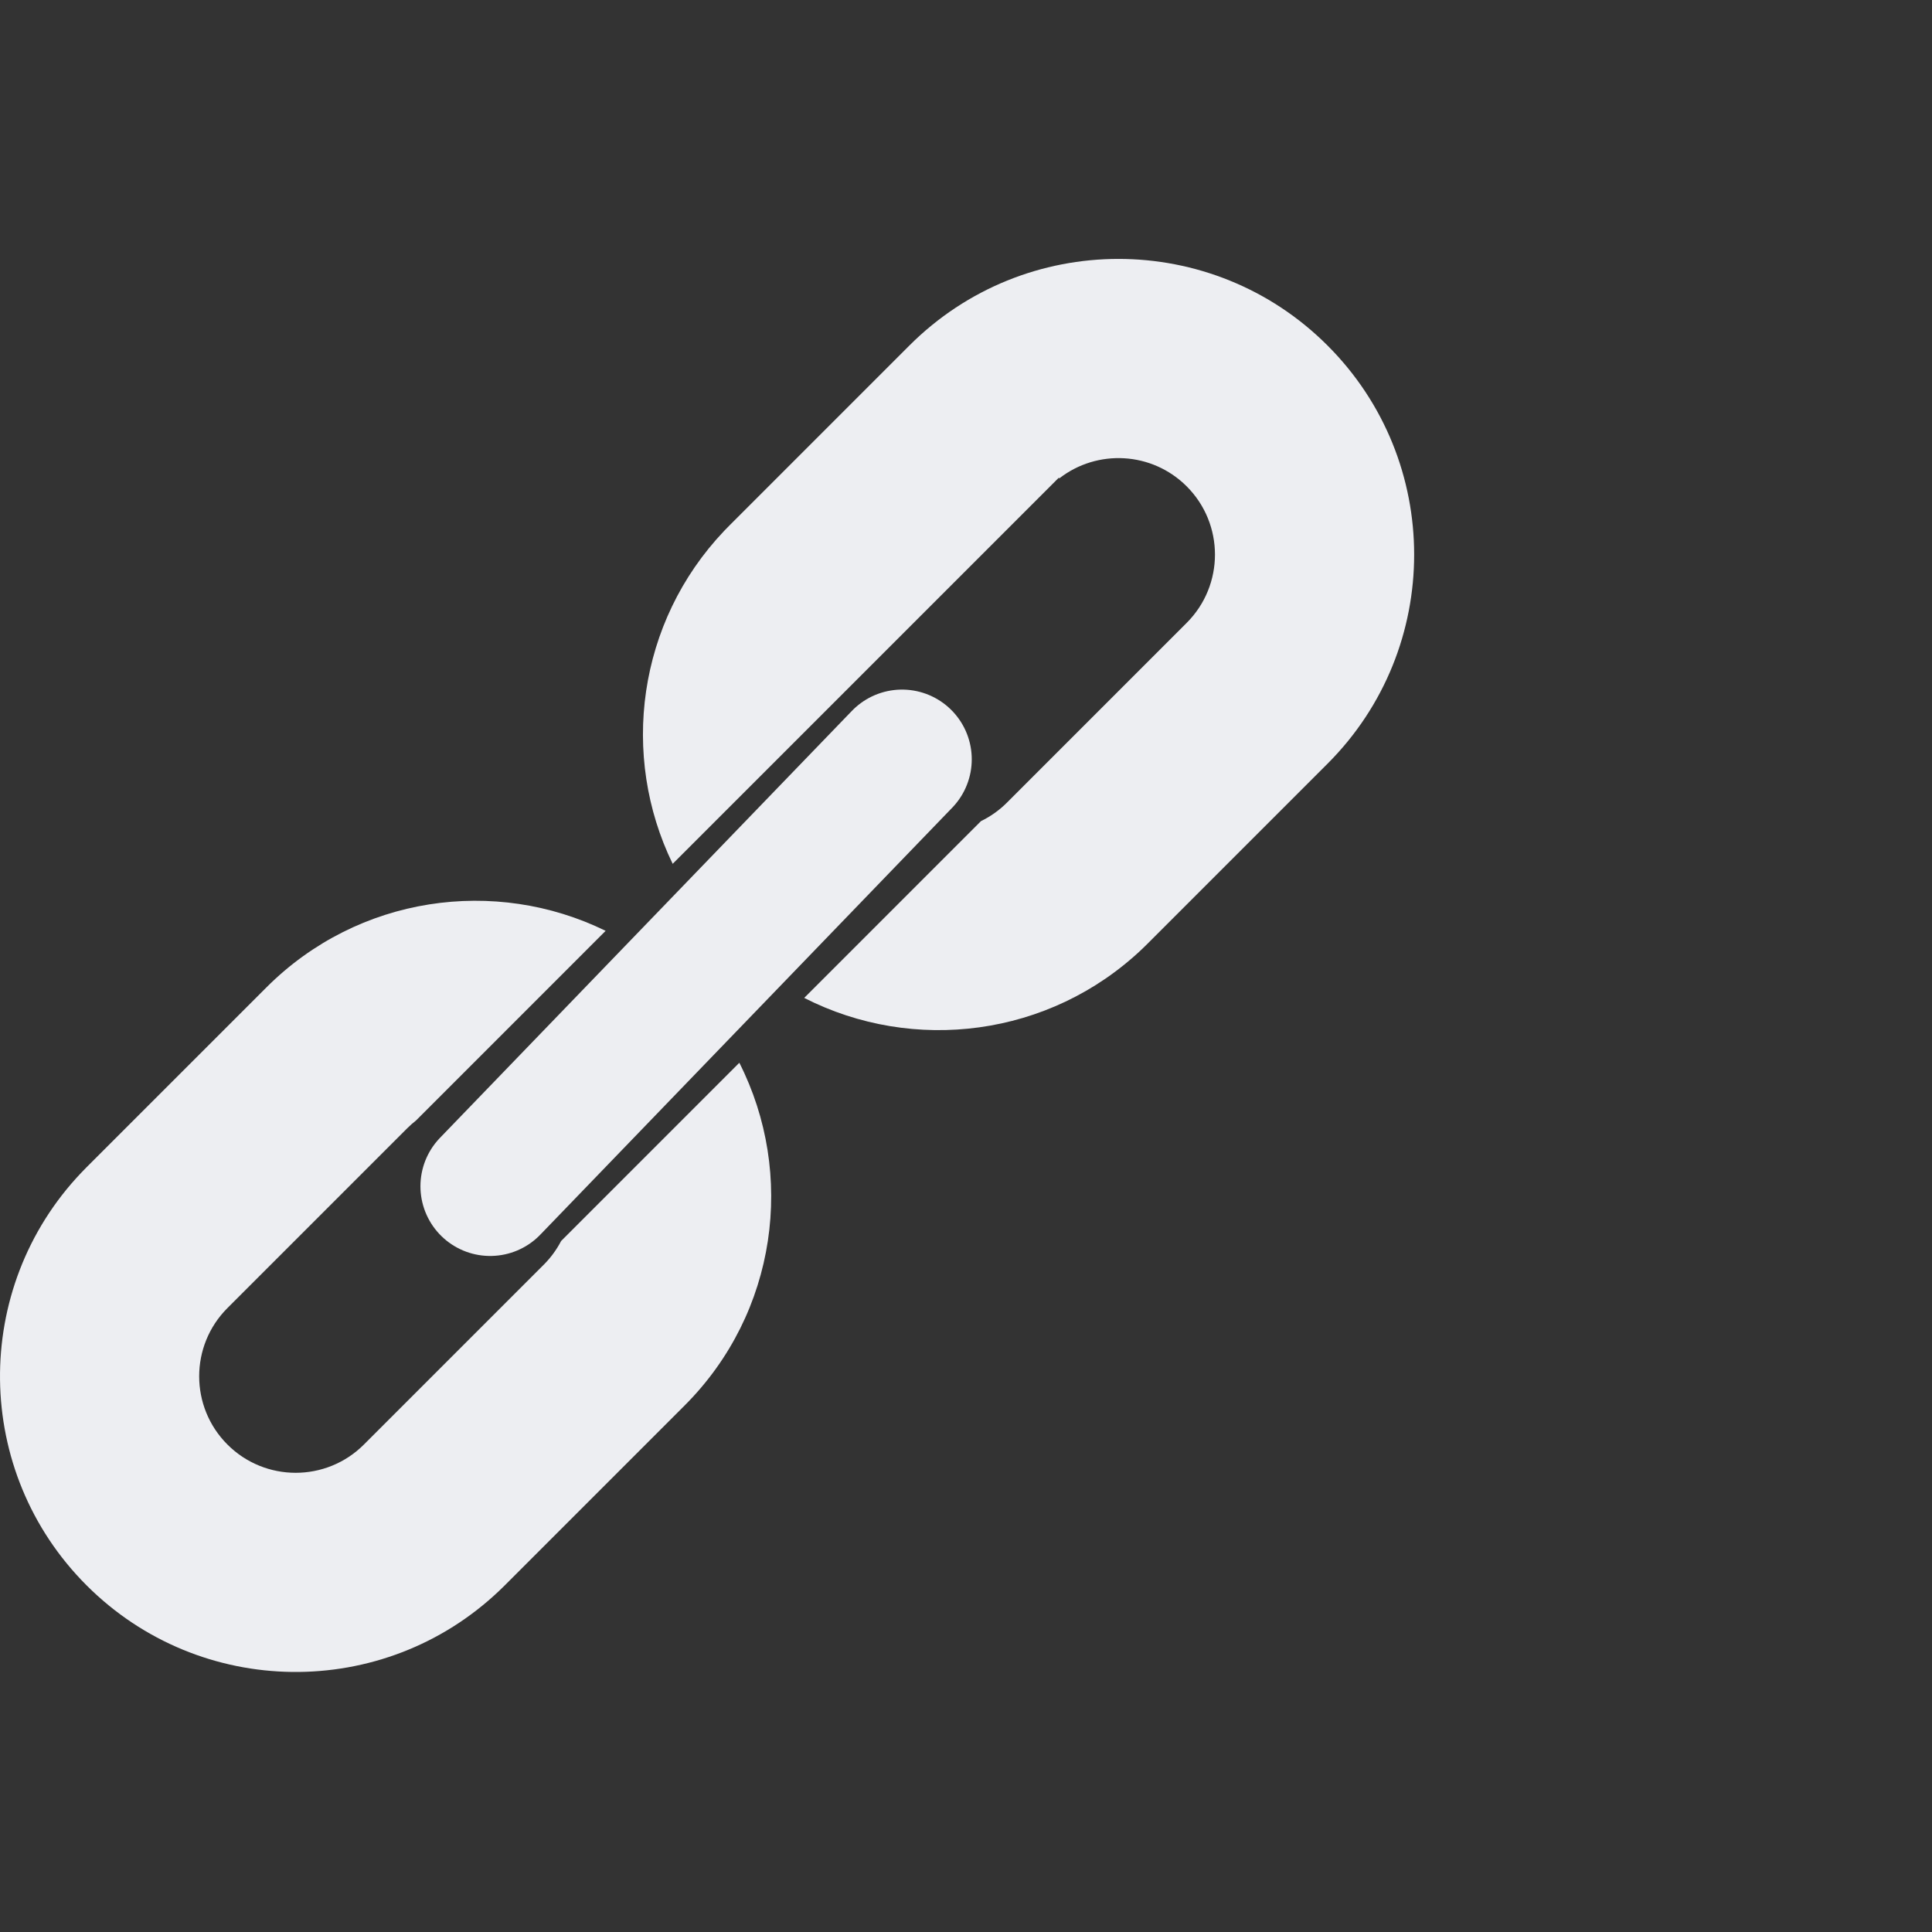
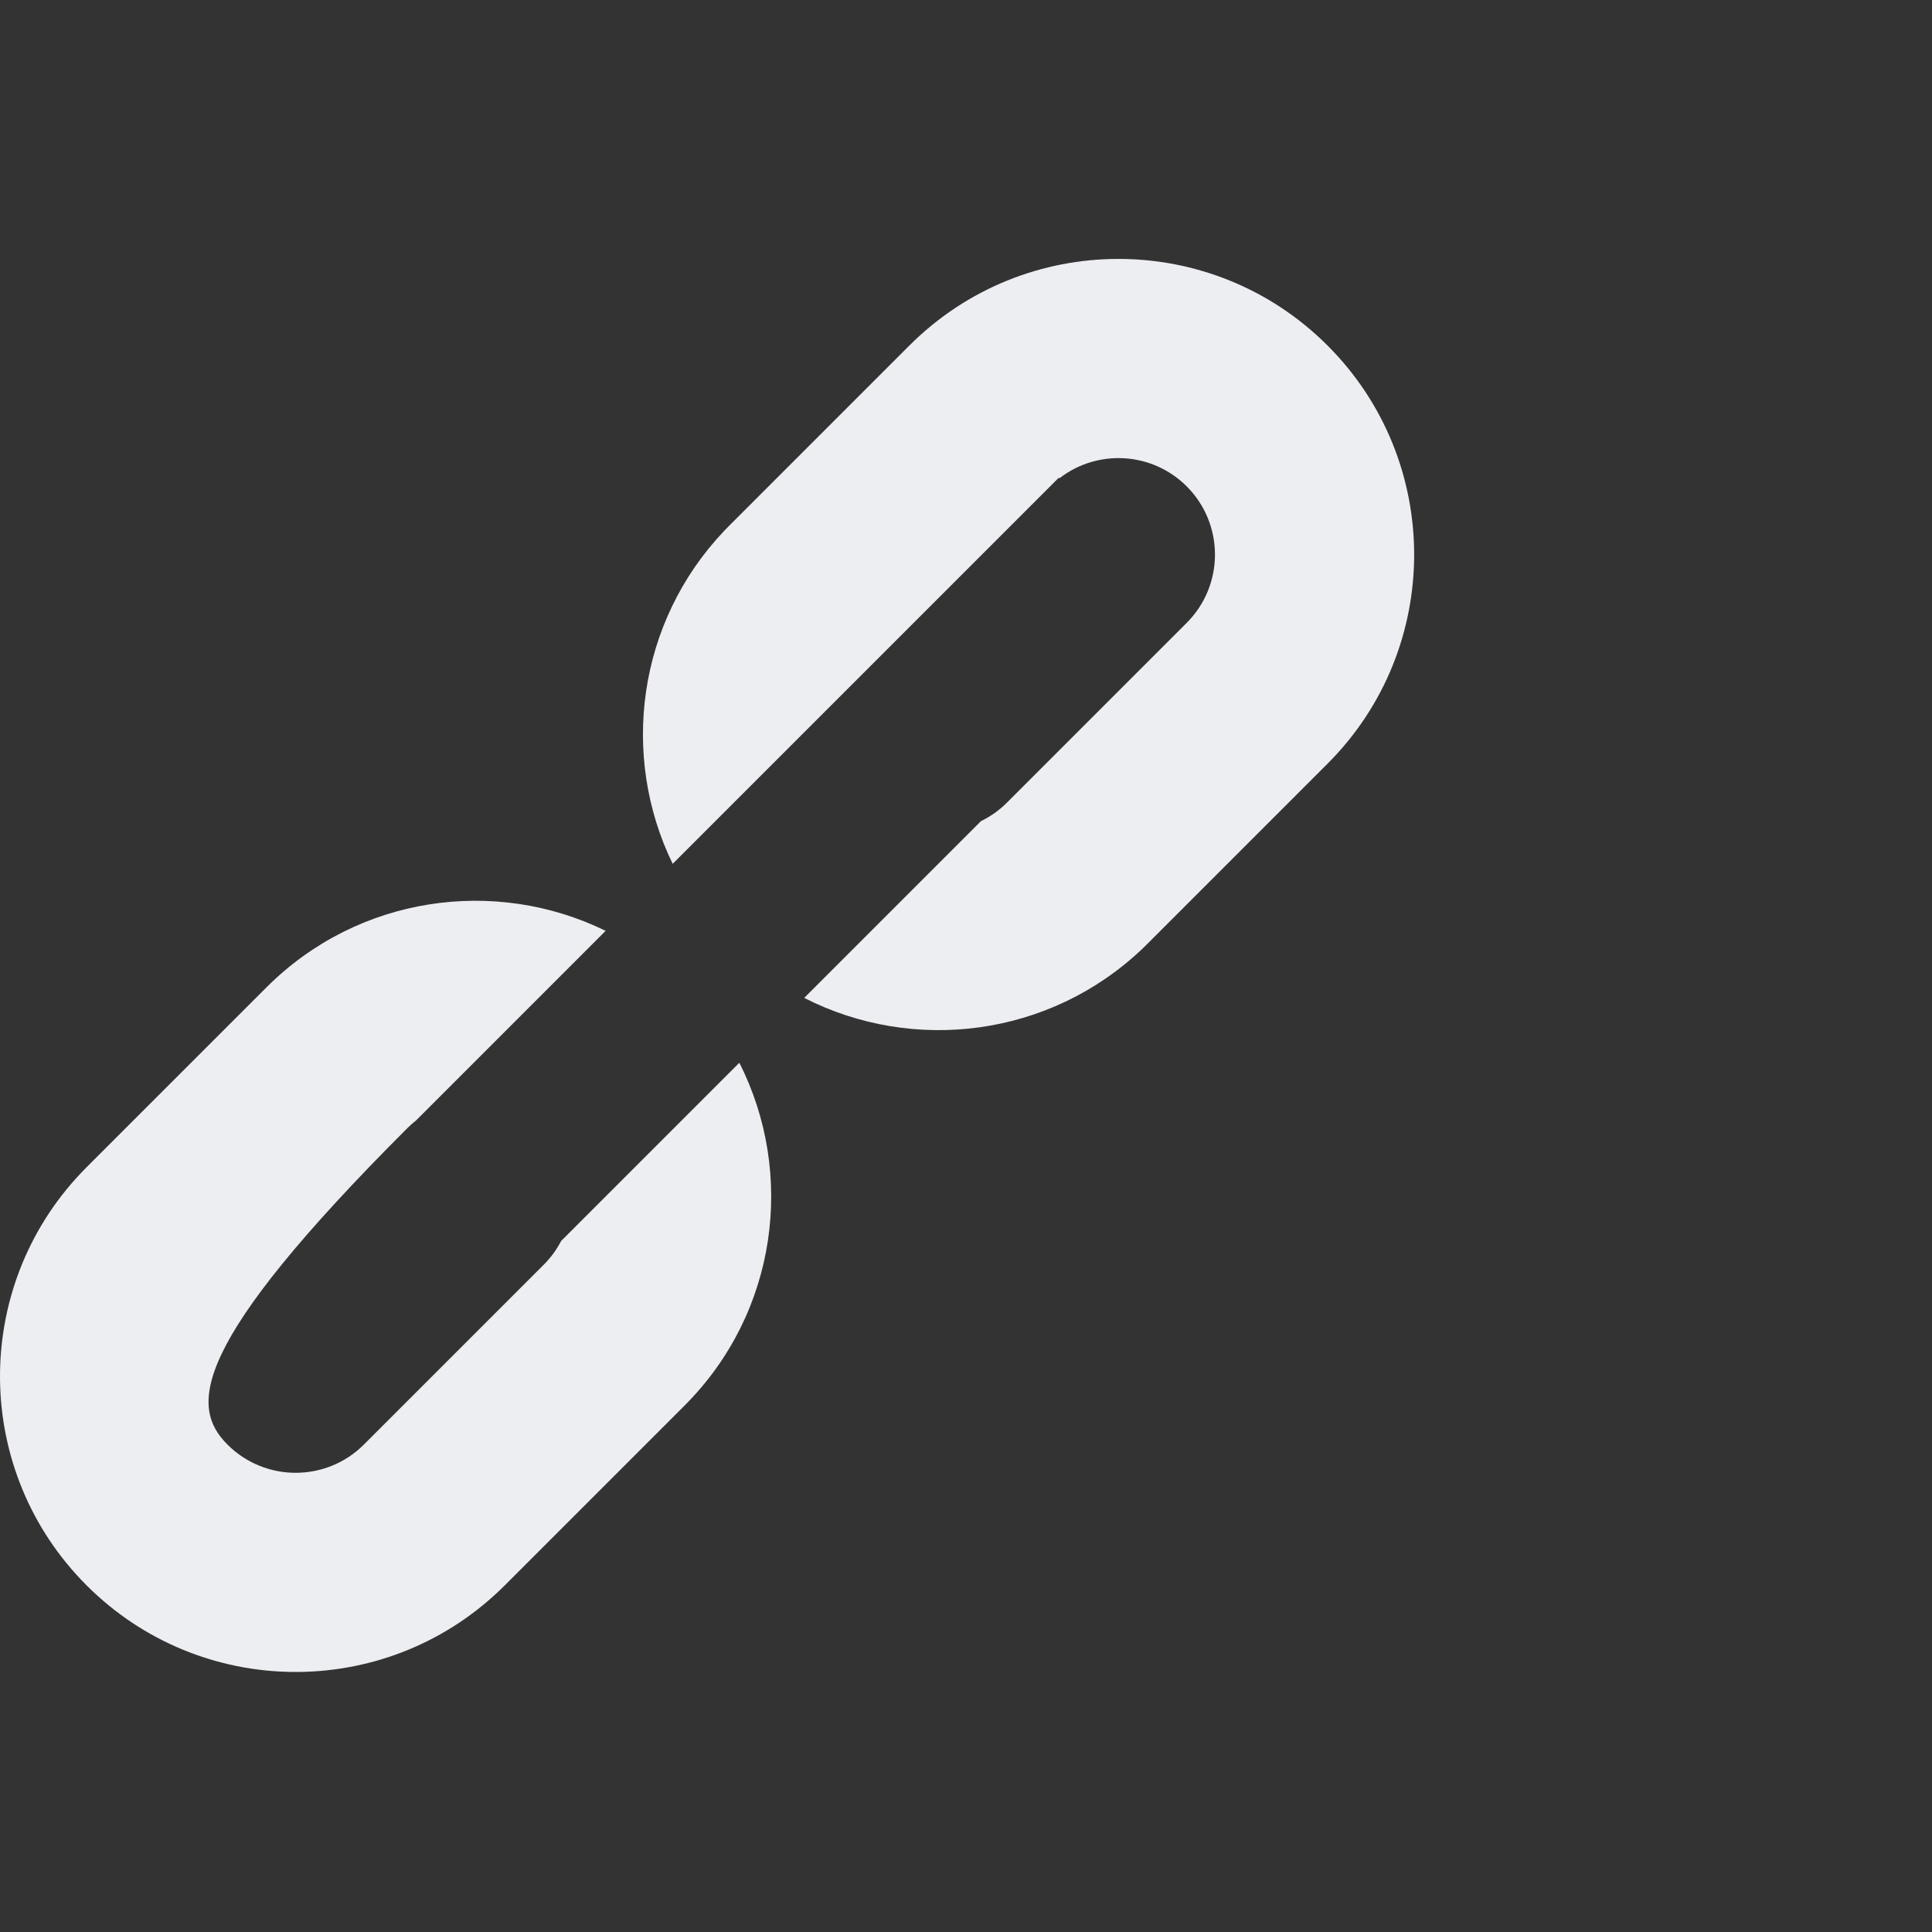
<svg xmlns="http://www.w3.org/2000/svg" width="97" height="97" viewBox="0 0 97 97" fill="none">
  <rect x="0" y="0" width="97" height="97" fill="#333333" stroke="none" />
-   <path d="M13.378 49.573C17.985 44.966 24.866 44.02 30.407 46.735L20.885 56.258C20.734 56.377 20.587 56.505 20.448 56.645L11.419 65.674C9.527 67.566 9.527 70.634 11.419 72.526C13.311 74.418 16.379 74.418 18.271 72.526L27.301 63.496C27.66 63.137 27.95 62.734 28.173 62.306L37.12 53.358C39.944 58.93 39.029 65.911 34.372 70.567L25.343 79.597L25.068 79.864C19.253 85.393 10.055 85.303 4.348 79.597C-1.359 73.89 -1.447 64.693 4.081 58.877L4.348 58.602L13.378 49.573ZM45.657 17.348C51.455 11.55 60.855 11.55 66.652 17.348C72.45 23.145 72.45 32.545 66.652 38.343L57.623 47.372L57.349 47.64C52.685 52.073 45.846 52.893 40.377 50.102L49.251 41.227C49.72 40.998 50.162 40.691 50.552 40.301L59.581 31.271C61.473 29.379 61.473 26.311 59.581 24.419C57.835 22.673 55.087 22.538 53.187 24.016L53.157 23.986L33.773 43.37C31.133 37.945 31.995 31.245 36.36 26.652L36.628 26.378L45.657 17.348Z" fill="#EDEEF2" />
-   <path d="M45.289 38.122L24.609 59.558" stroke="#EDEEF2" stroke-width="7" stroke-linecap="round" />
+   <path d="M13.378 49.573C17.985 44.966 24.866 44.02 30.407 46.735L20.885 56.258C20.734 56.377 20.587 56.505 20.448 56.645C9.527 67.566 9.527 70.634 11.419 72.526C13.311 74.418 16.379 74.418 18.271 72.526L27.301 63.496C27.66 63.137 27.95 62.734 28.173 62.306L37.12 53.358C39.944 58.93 39.029 65.911 34.372 70.567L25.343 79.597L25.068 79.864C19.253 85.393 10.055 85.303 4.348 79.597C-1.359 73.89 -1.447 64.693 4.081 58.877L4.348 58.602L13.378 49.573ZM45.657 17.348C51.455 11.55 60.855 11.55 66.652 17.348C72.45 23.145 72.45 32.545 66.652 38.343L57.623 47.372L57.349 47.64C52.685 52.073 45.846 52.893 40.377 50.102L49.251 41.227C49.72 40.998 50.162 40.691 50.552 40.301L59.581 31.271C61.473 29.379 61.473 26.311 59.581 24.419C57.835 22.673 55.087 22.538 53.187 24.016L53.157 23.986L33.773 43.37C31.133 37.945 31.995 31.245 36.36 26.652L36.628 26.378L45.657 17.348Z" fill="#EDEEF2" />
</svg>